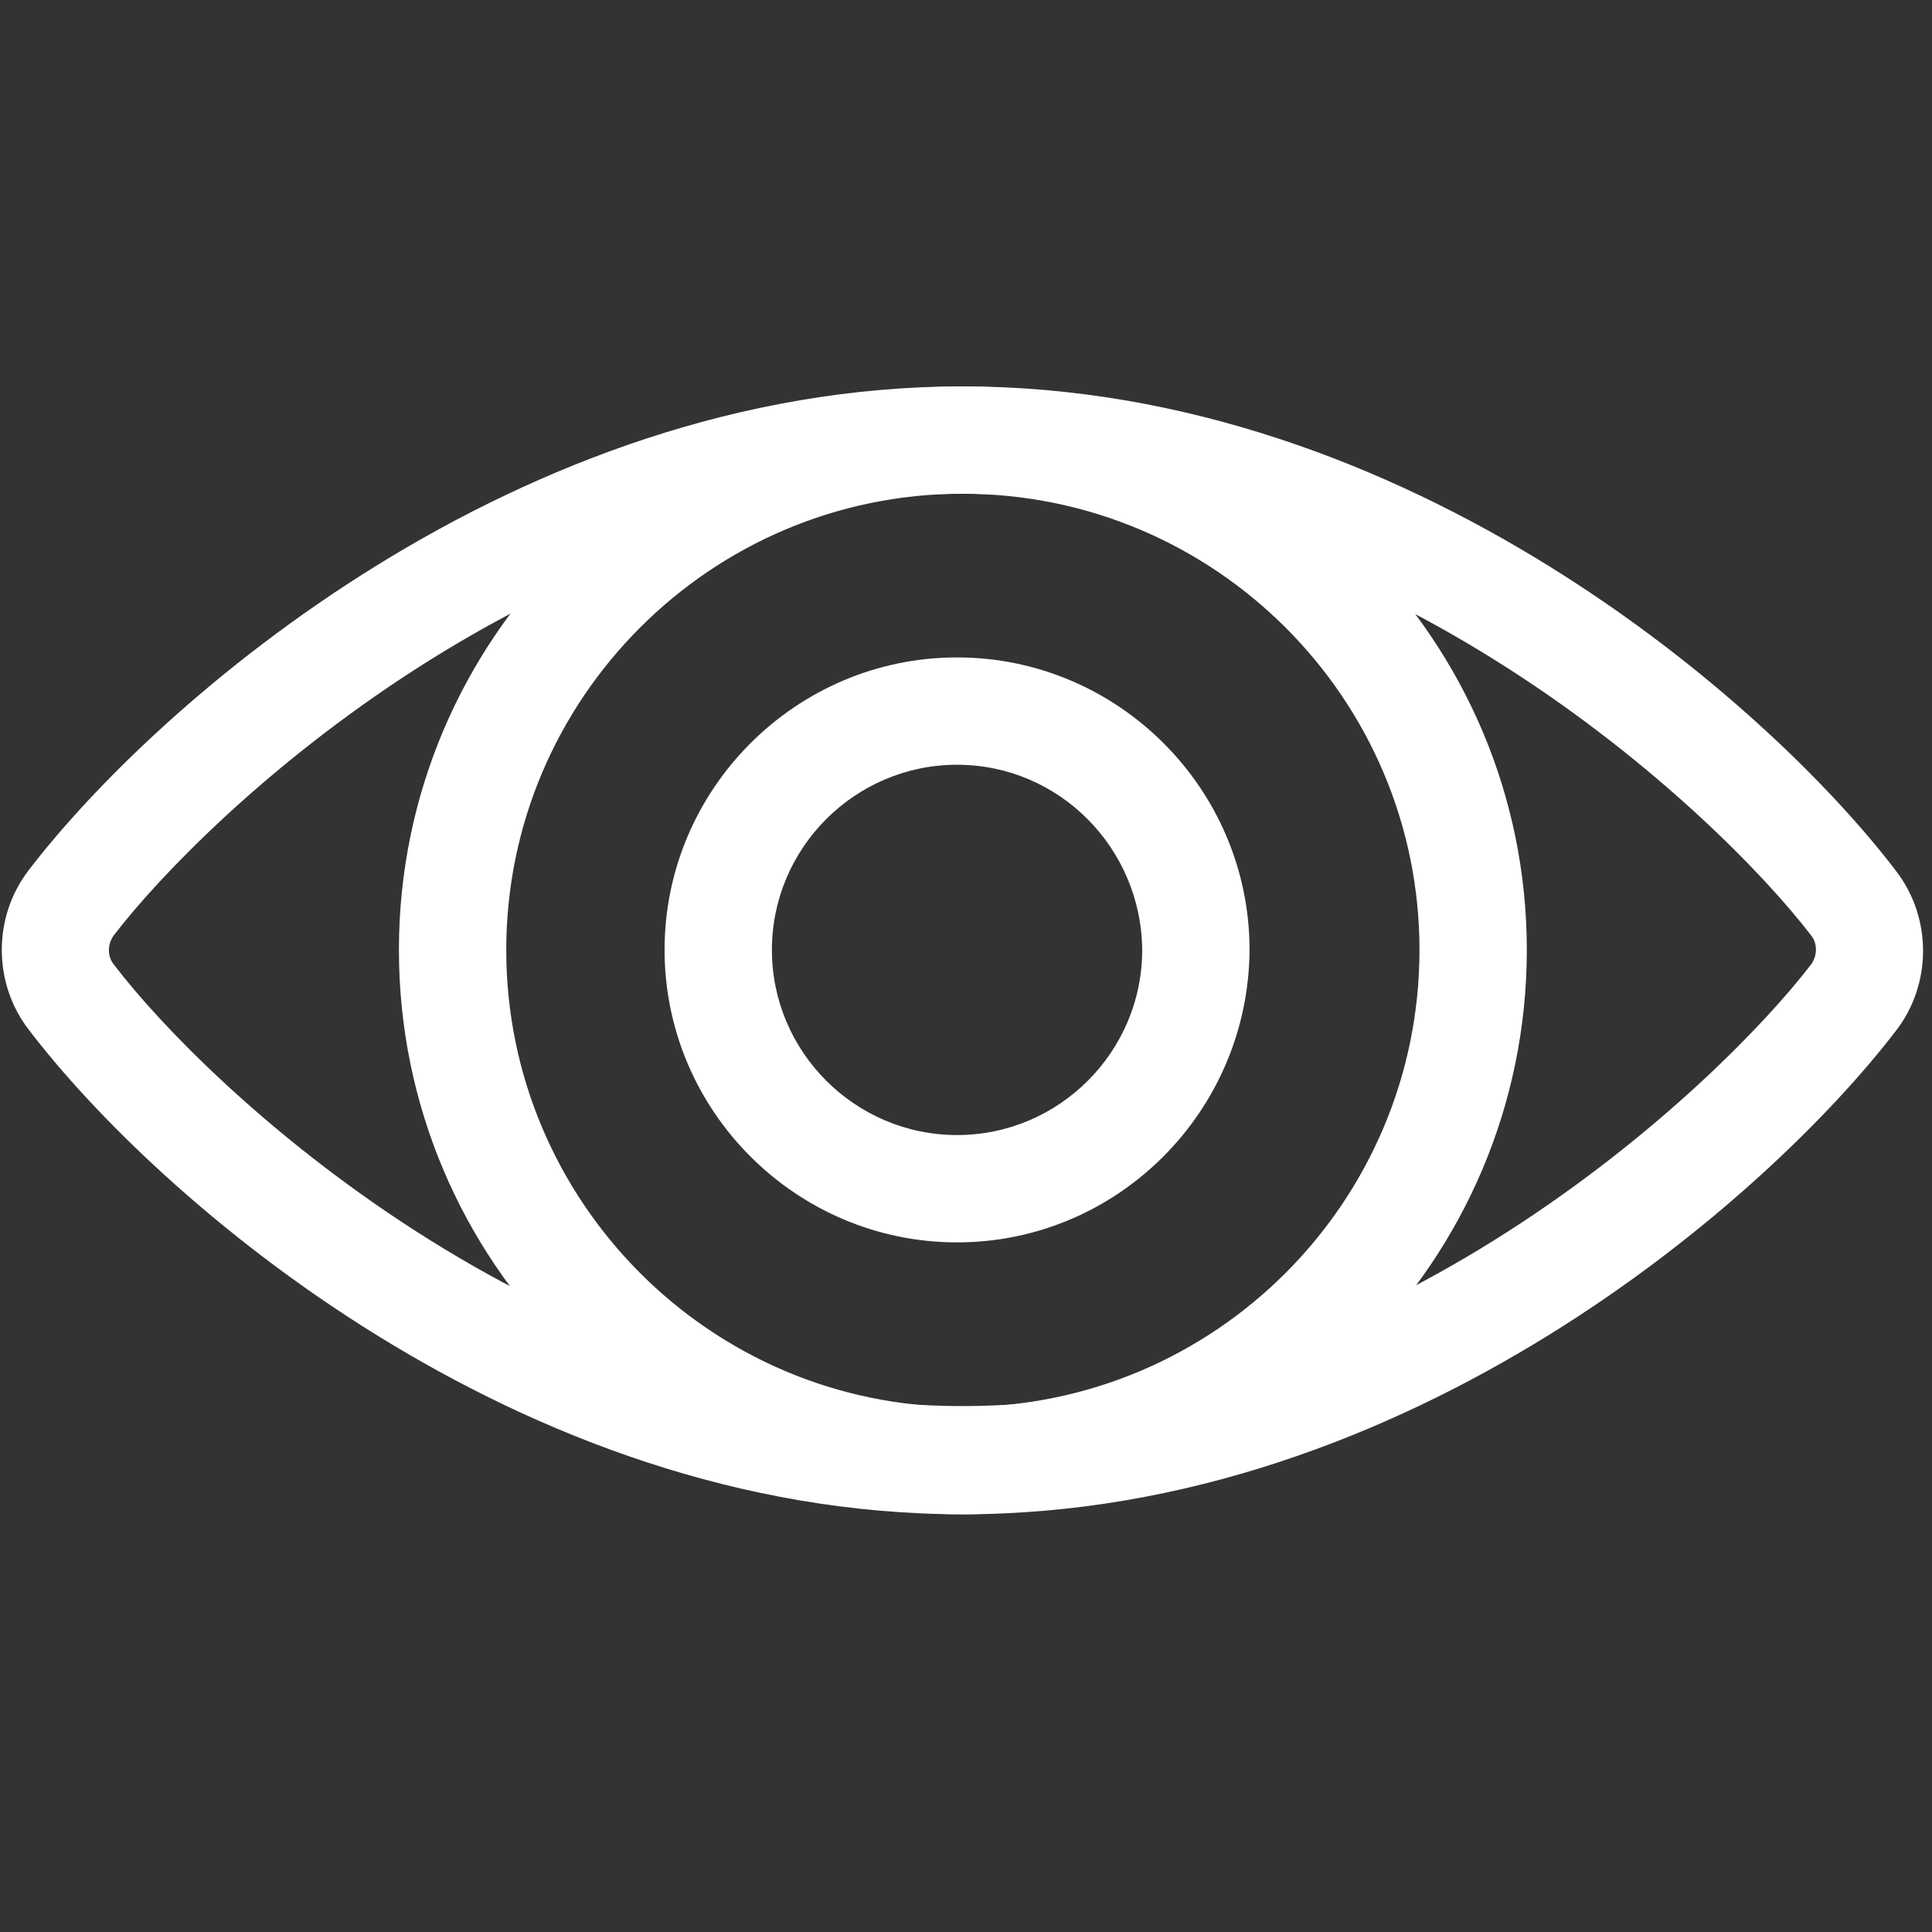
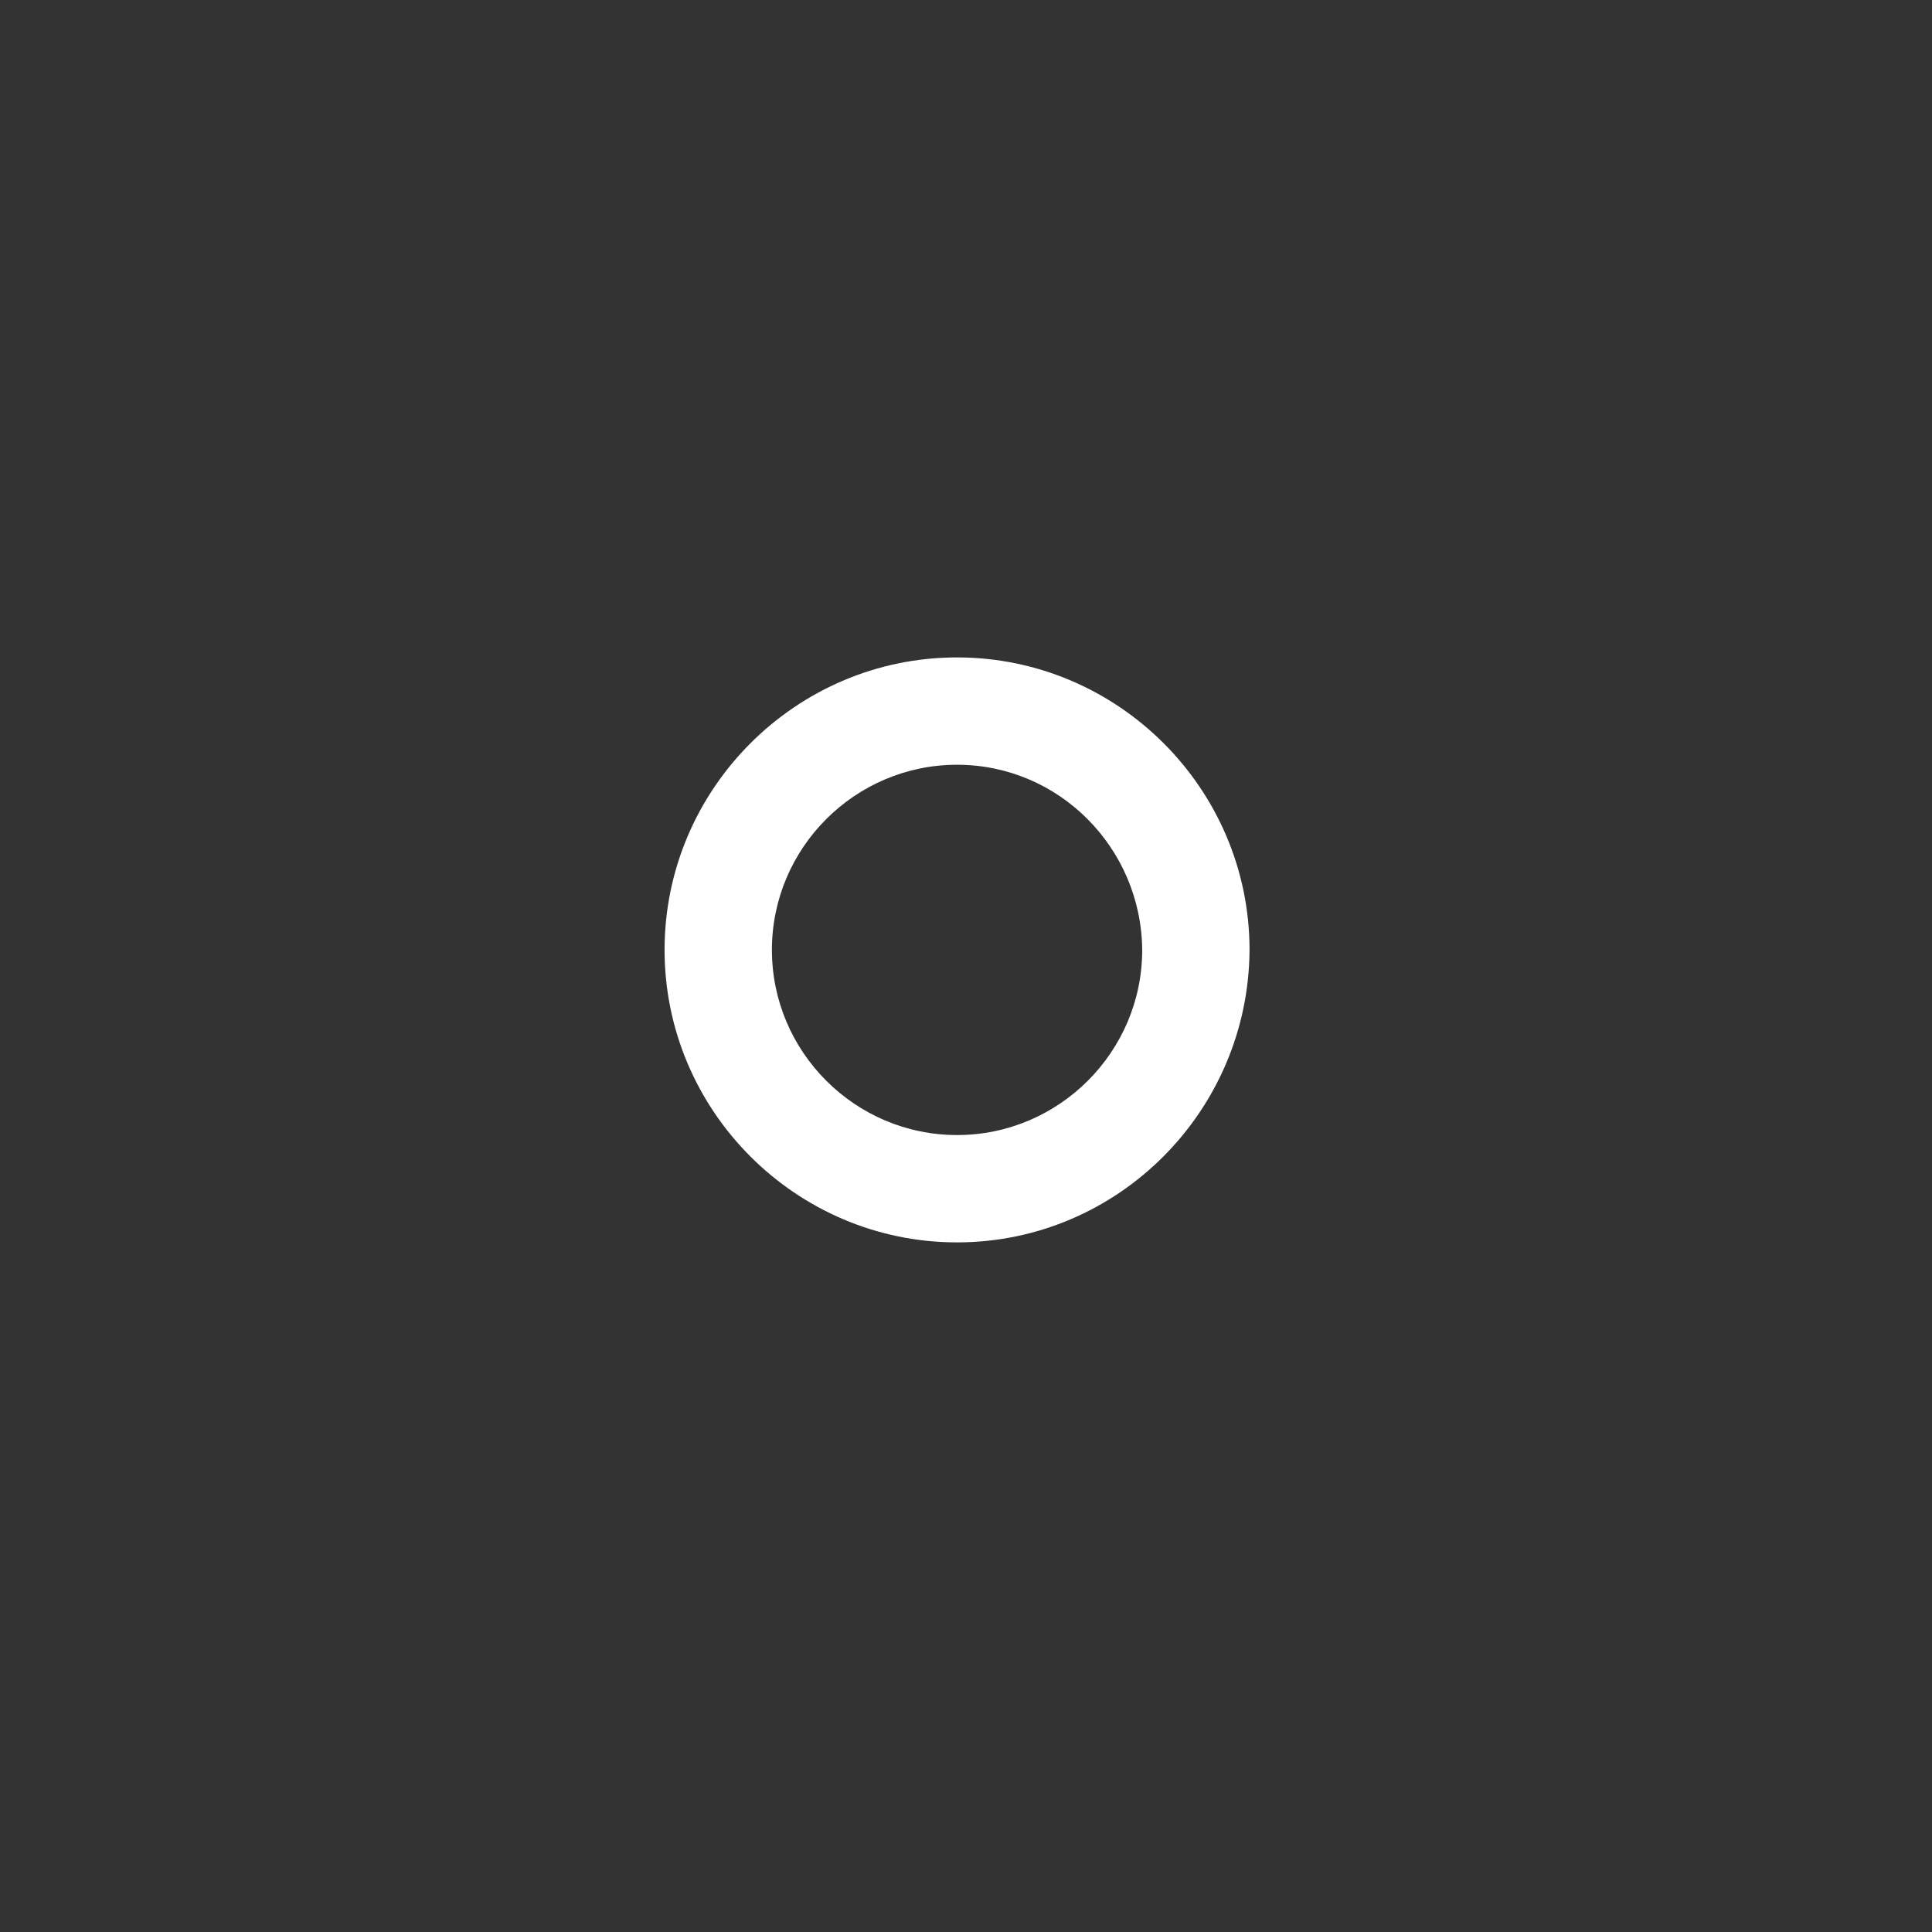
<svg xmlns="http://www.w3.org/2000/svg" version="1.1" x="0px" y="0px" viewBox="0 0 216 216" style="enable-background:new 0 0 216 216;" xml:space="preserve">
  <rect x="0" y="0" width="216" height="216" fill="#333333" stroke="none" />
  <g id="Layer_1">
    <g>
      <path style="fill:#FFFFFF;" d="M107,138.9c-18,0-32.7-14.7-32.7-32.7c0-18,14.7-32.7,32.7-32.7c18,0,32.7,14.7,32.7,32.7 C139.6,124.2,125,138.9,107,138.9z M107,85.5c-11.4,0-20.7,9.3-20.7,20.7c0,11.4,9.3,20.7,20.7,20.7s20.7-9.3,20.7-20.7 C127.6,94.8,118.4,85.5,107,85.5z" />
    </g>
    <g>
-       <path style="fill:#FFFFFF;" d="M107.6,169.3c-49.8,0-90.1-35.4-104.4-54.2v0c-4-5.2-4-12.6,0-17.8c14.3-18.7,54.6-54.1,104.4-54.1 s90.1,35.4,104.4,54.2c4,5.2,4,12.6,0,17.8C197.7,133.9,157.5,169.3,107.6,169.3z M107.6,55.2c-46.8,0-84.4,35.7-94.9,49.4 c-0.7,1-0.7,2.3,0,3.2v0c10.5,13.8,48.1,49.4,94.9,49.4c46.8,0,84.4-35.7,94.9-49.4c0.7-1,0.7-2.3,0-3.2 C192,90.9,154.4,55.2,107.6,55.2z" />
-     </g>
+       </g>
    <g>
-       <path style="fill:#FFFFFF;" d="M107.6,169.3c-34.8,0-63-28.3-63-63.1c0-34.8,28.3-63,63-63c34.8,0,63.1,28.3,63.1,63 C170.7,141,142.4,169.3,107.6,169.3z M107.6,55.2c-28.1,0-51,22.9-51,51c0,28.2,22.9,51.1,51,51.1c28.2,0,51.1-22.9,51.1-51.1 C158.7,78.1,135.8,55.2,107.6,55.2z" />
-     </g>
+       </g>
  </g>
  <g id="Names"> </g>
</svg>